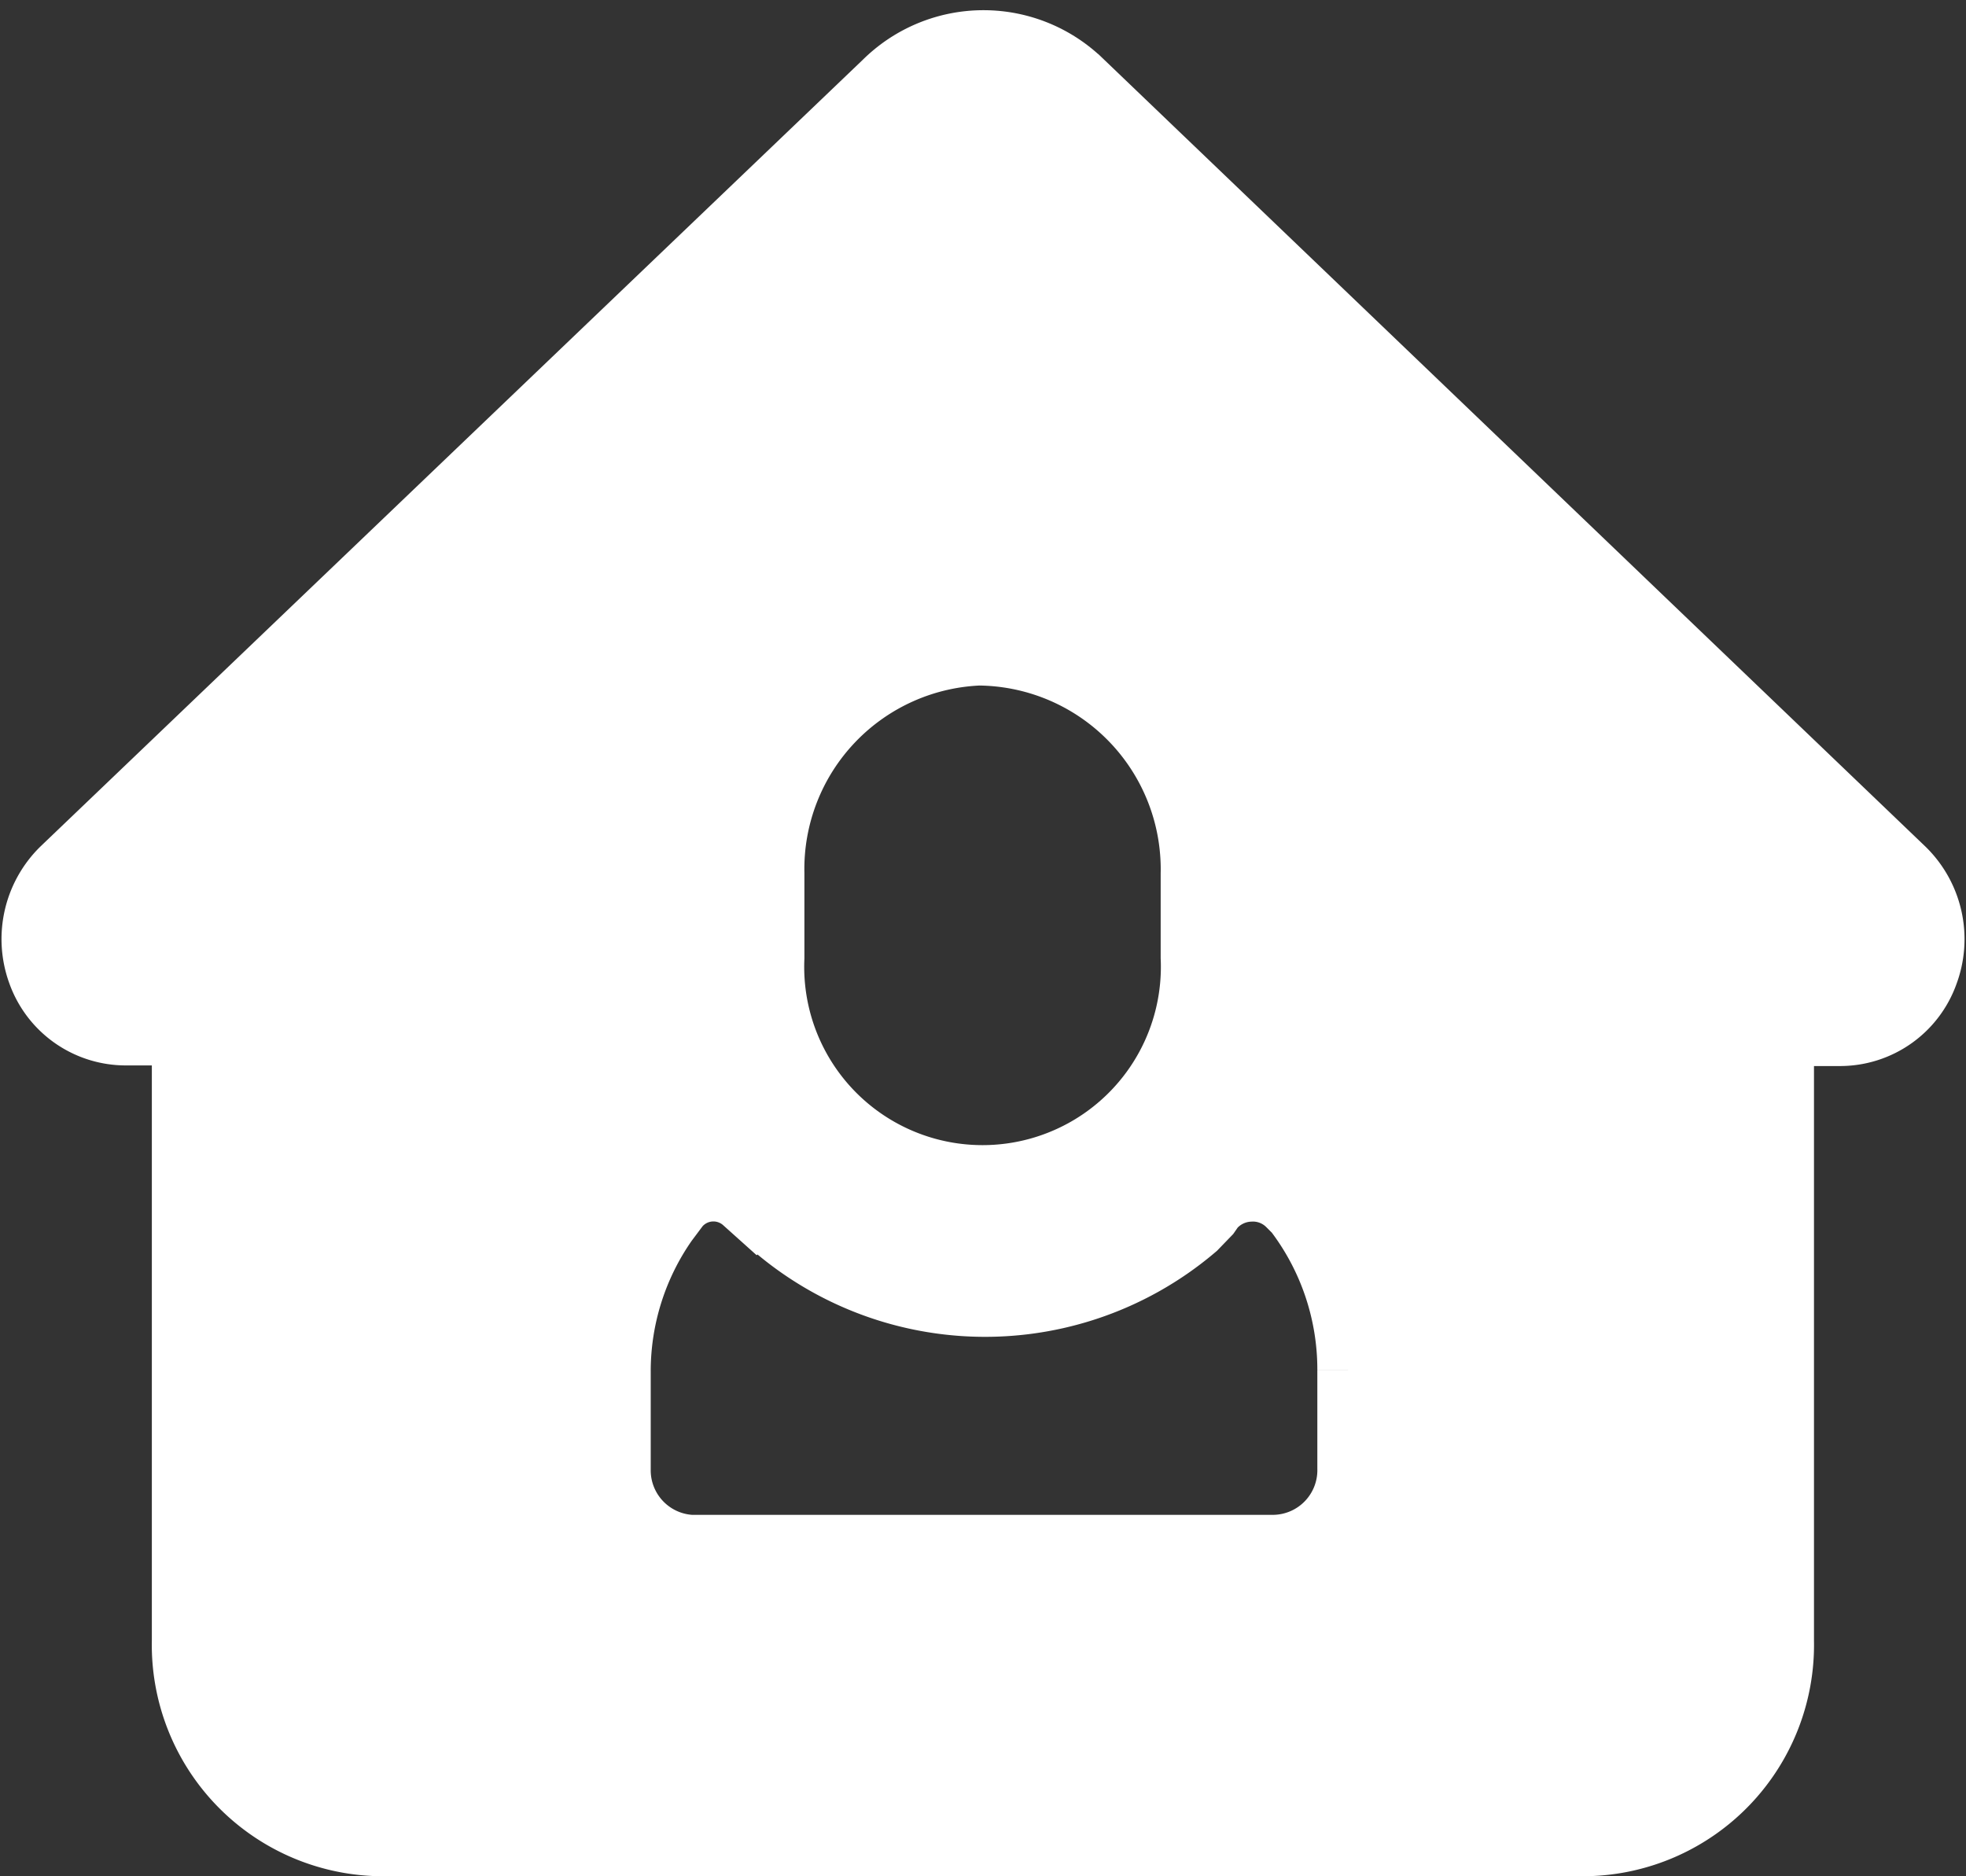
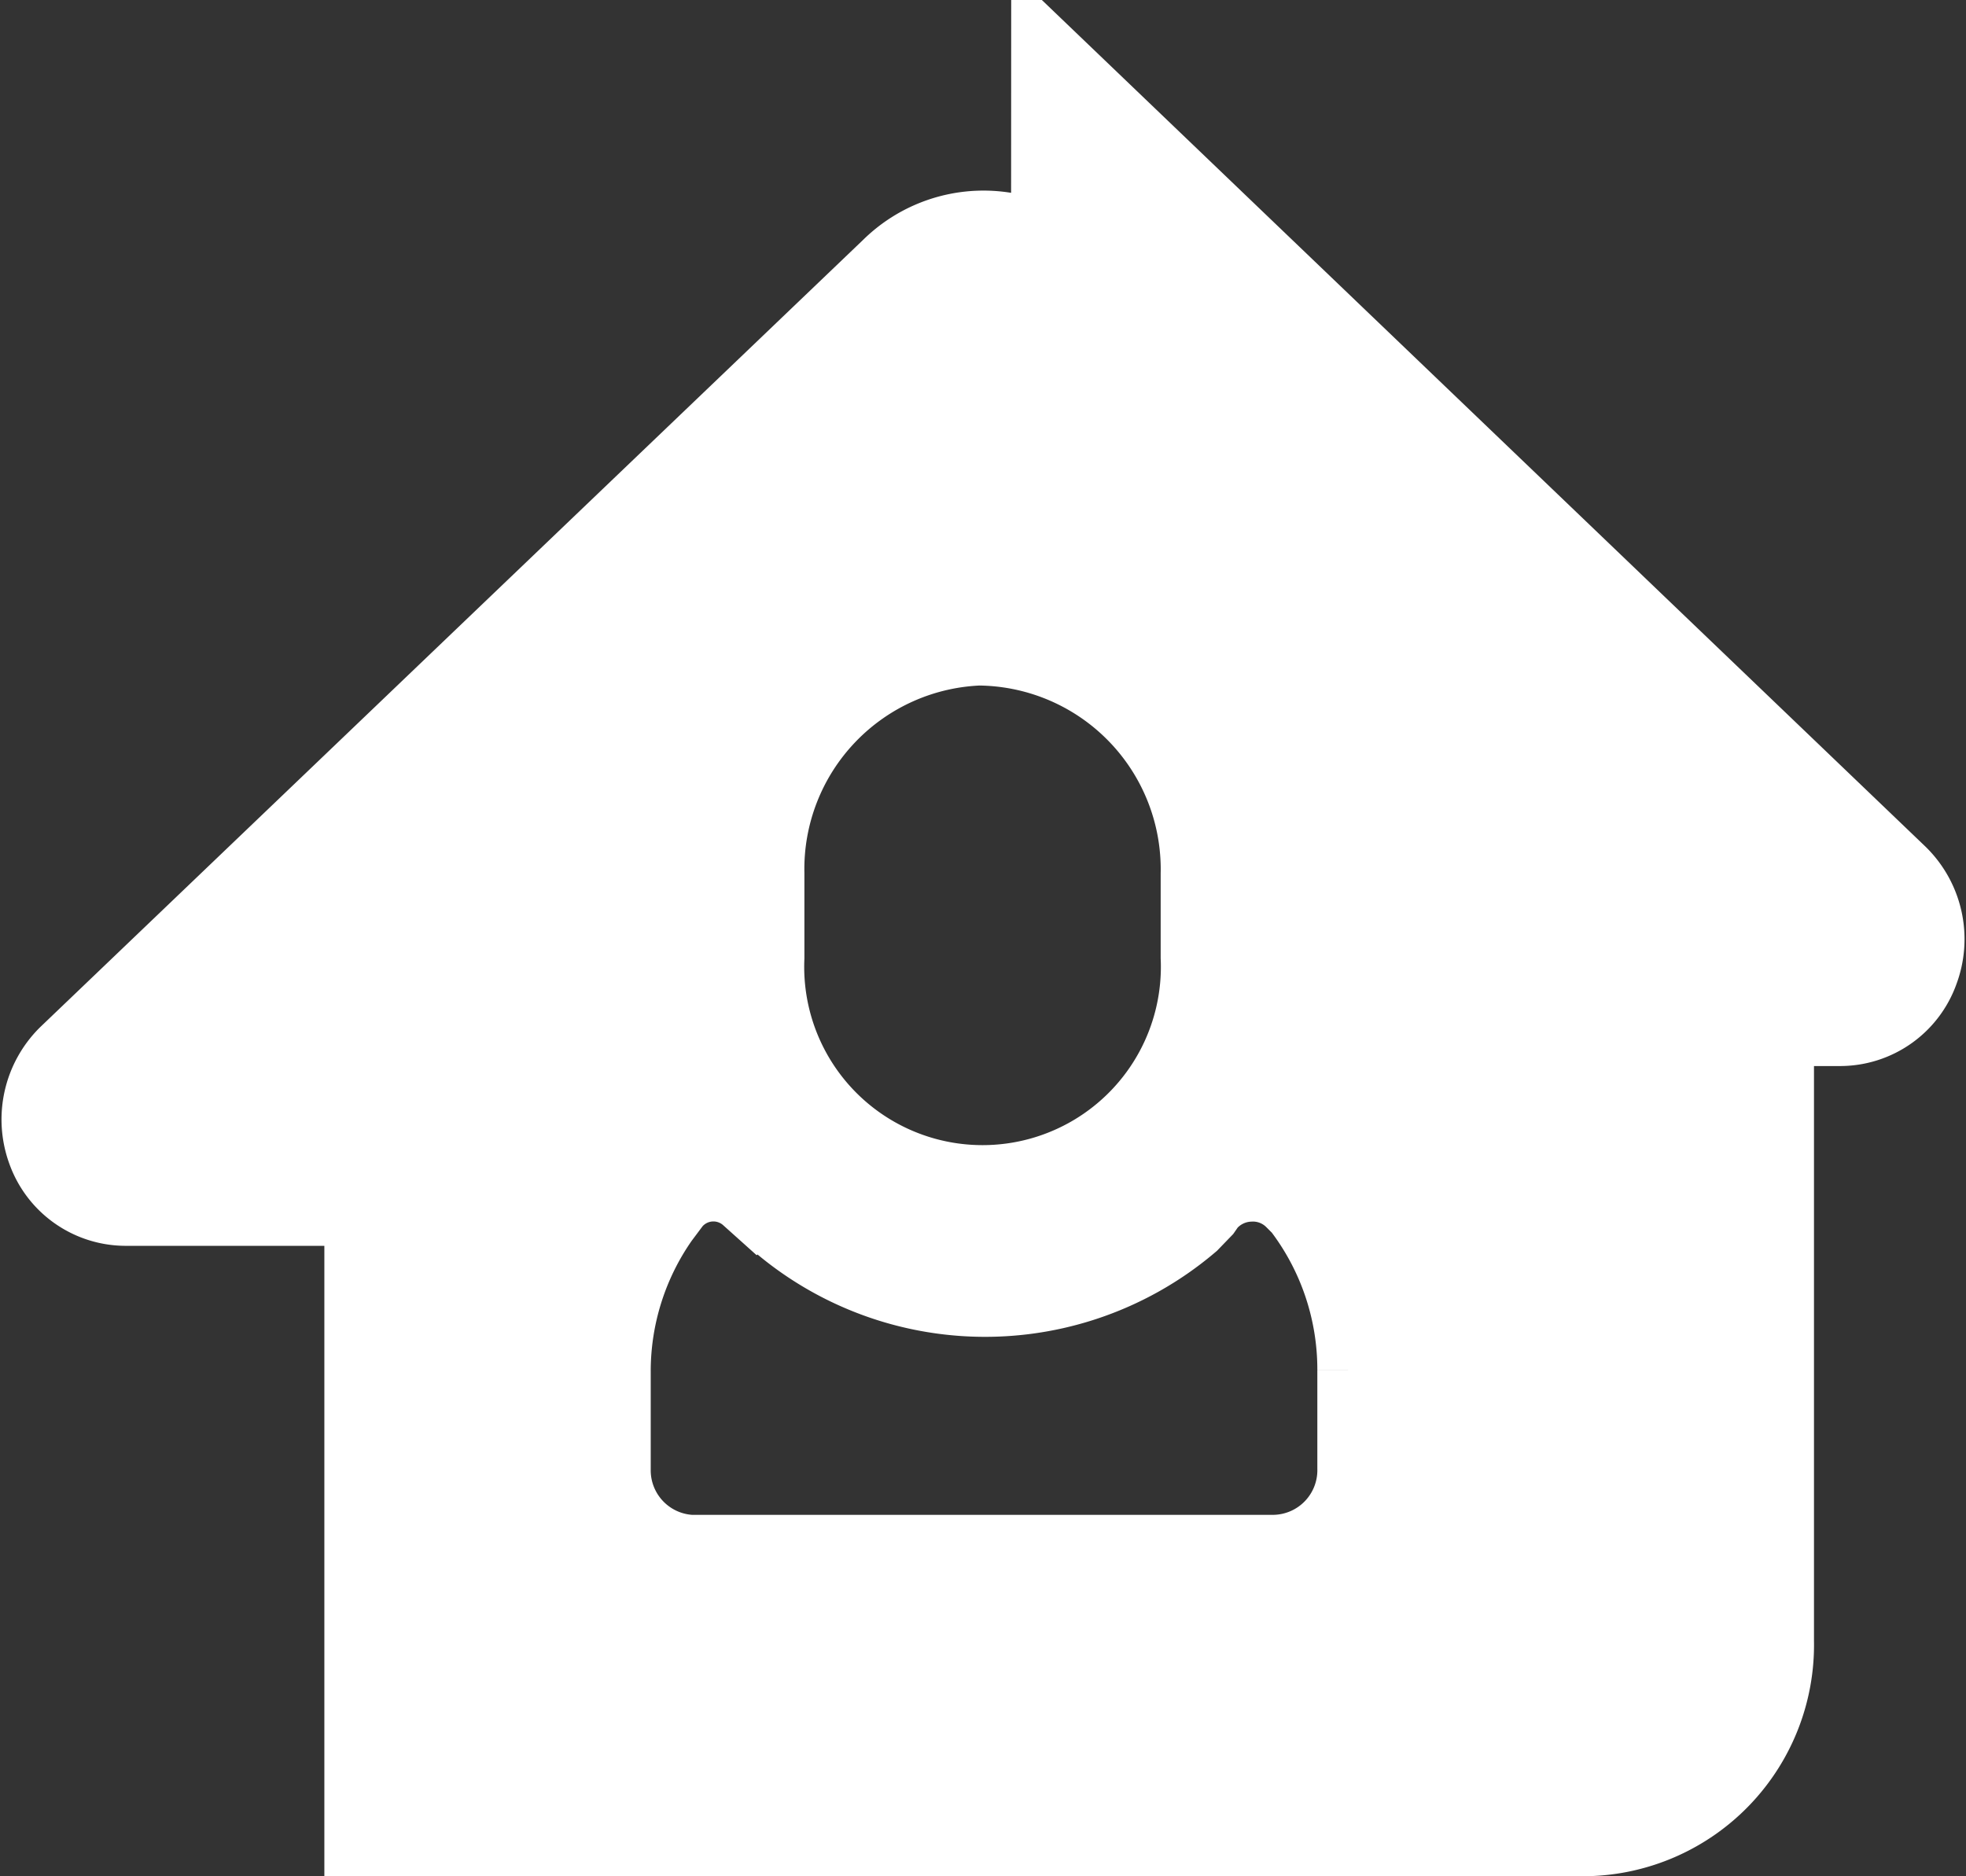
<svg xmlns="http://www.w3.org/2000/svg" width="44.902" height="42.86" viewBox="0 0 44.902 42.86">
  <rect x="0" y="0" width="44.902" height="42.86" fill="#333333" stroke="none" />
-   <path id="后勤管理-01" d="M156.686,146.517,175.451,164.5a1.7,1.7,0,0,1,.4,1.813,1.574,1.574,0,0,1-1.469,1.049h-1.86v14.386a4.035,4.035,0,0,1-3.94,4.121H141a4.035,4.035,0,0,1-3.94-4.121v-14.4H135.2a1.574,1.574,0,0,1-1.469-1.049,1.708,1.708,0,0,1,.4-1.8l18.794-17.983a2.671,2.671,0,0,1,3.759,0Zm-6.993,24.8a1.584,1.584,0,0,0-2.28.172l-.286.382a6.468,6.468,0,0,0-1.173,3.721v2.242a2.27,2.27,0,0,0,2.146,2.28h13.356a2.27,2.27,0,0,0,2.223-2.318v-2.242a6.468,6.468,0,0,0-1.345-3.959l-.1-.1-.1-.1a1.679,1.679,0,0,0-1.278-.477,1.708,1.708,0,0,0-1.231.611l-.086.124-.258.267a6.869,6.869,0,0,1-9.54-.639Zm5.085-12.65a5.447,5.447,0,0,0-5.314,5.552v1.908a5.323,5.323,0,1,0,10.637,0v-1.908A5.447,5.447,0,0,0,154.778,158.671Z" transform="translate(-132.342 -144.26)" fill="#fff" stroke="#fff" stroke-width="2.5" />
+   <path id="后勤管理-01" d="M156.686,146.517,175.451,164.5a1.7,1.7,0,0,1,.4,1.813,1.574,1.574,0,0,1-1.469,1.049h-1.86v14.386a4.035,4.035,0,0,1-3.94,4.121H141v-14.4H135.2a1.574,1.574,0,0,1-1.469-1.049,1.708,1.708,0,0,1,.4-1.8l18.794-17.983a2.671,2.671,0,0,1,3.759,0Zm-6.993,24.8a1.584,1.584,0,0,0-2.28.172l-.286.382a6.468,6.468,0,0,0-1.173,3.721v2.242a2.27,2.27,0,0,0,2.146,2.28h13.356a2.27,2.27,0,0,0,2.223-2.318v-2.242a6.468,6.468,0,0,0-1.345-3.959l-.1-.1-.1-.1a1.679,1.679,0,0,0-1.278-.477,1.708,1.708,0,0,0-1.231.611l-.086.124-.258.267a6.869,6.869,0,0,1-9.54-.639Zm5.085-12.65a5.447,5.447,0,0,0-5.314,5.552v1.908a5.323,5.323,0,1,0,10.637,0v-1.908A5.447,5.447,0,0,0,154.778,158.671Z" transform="translate(-132.342 -144.26)" fill="#fff" stroke="#fff" stroke-width="2.5" />
</svg>